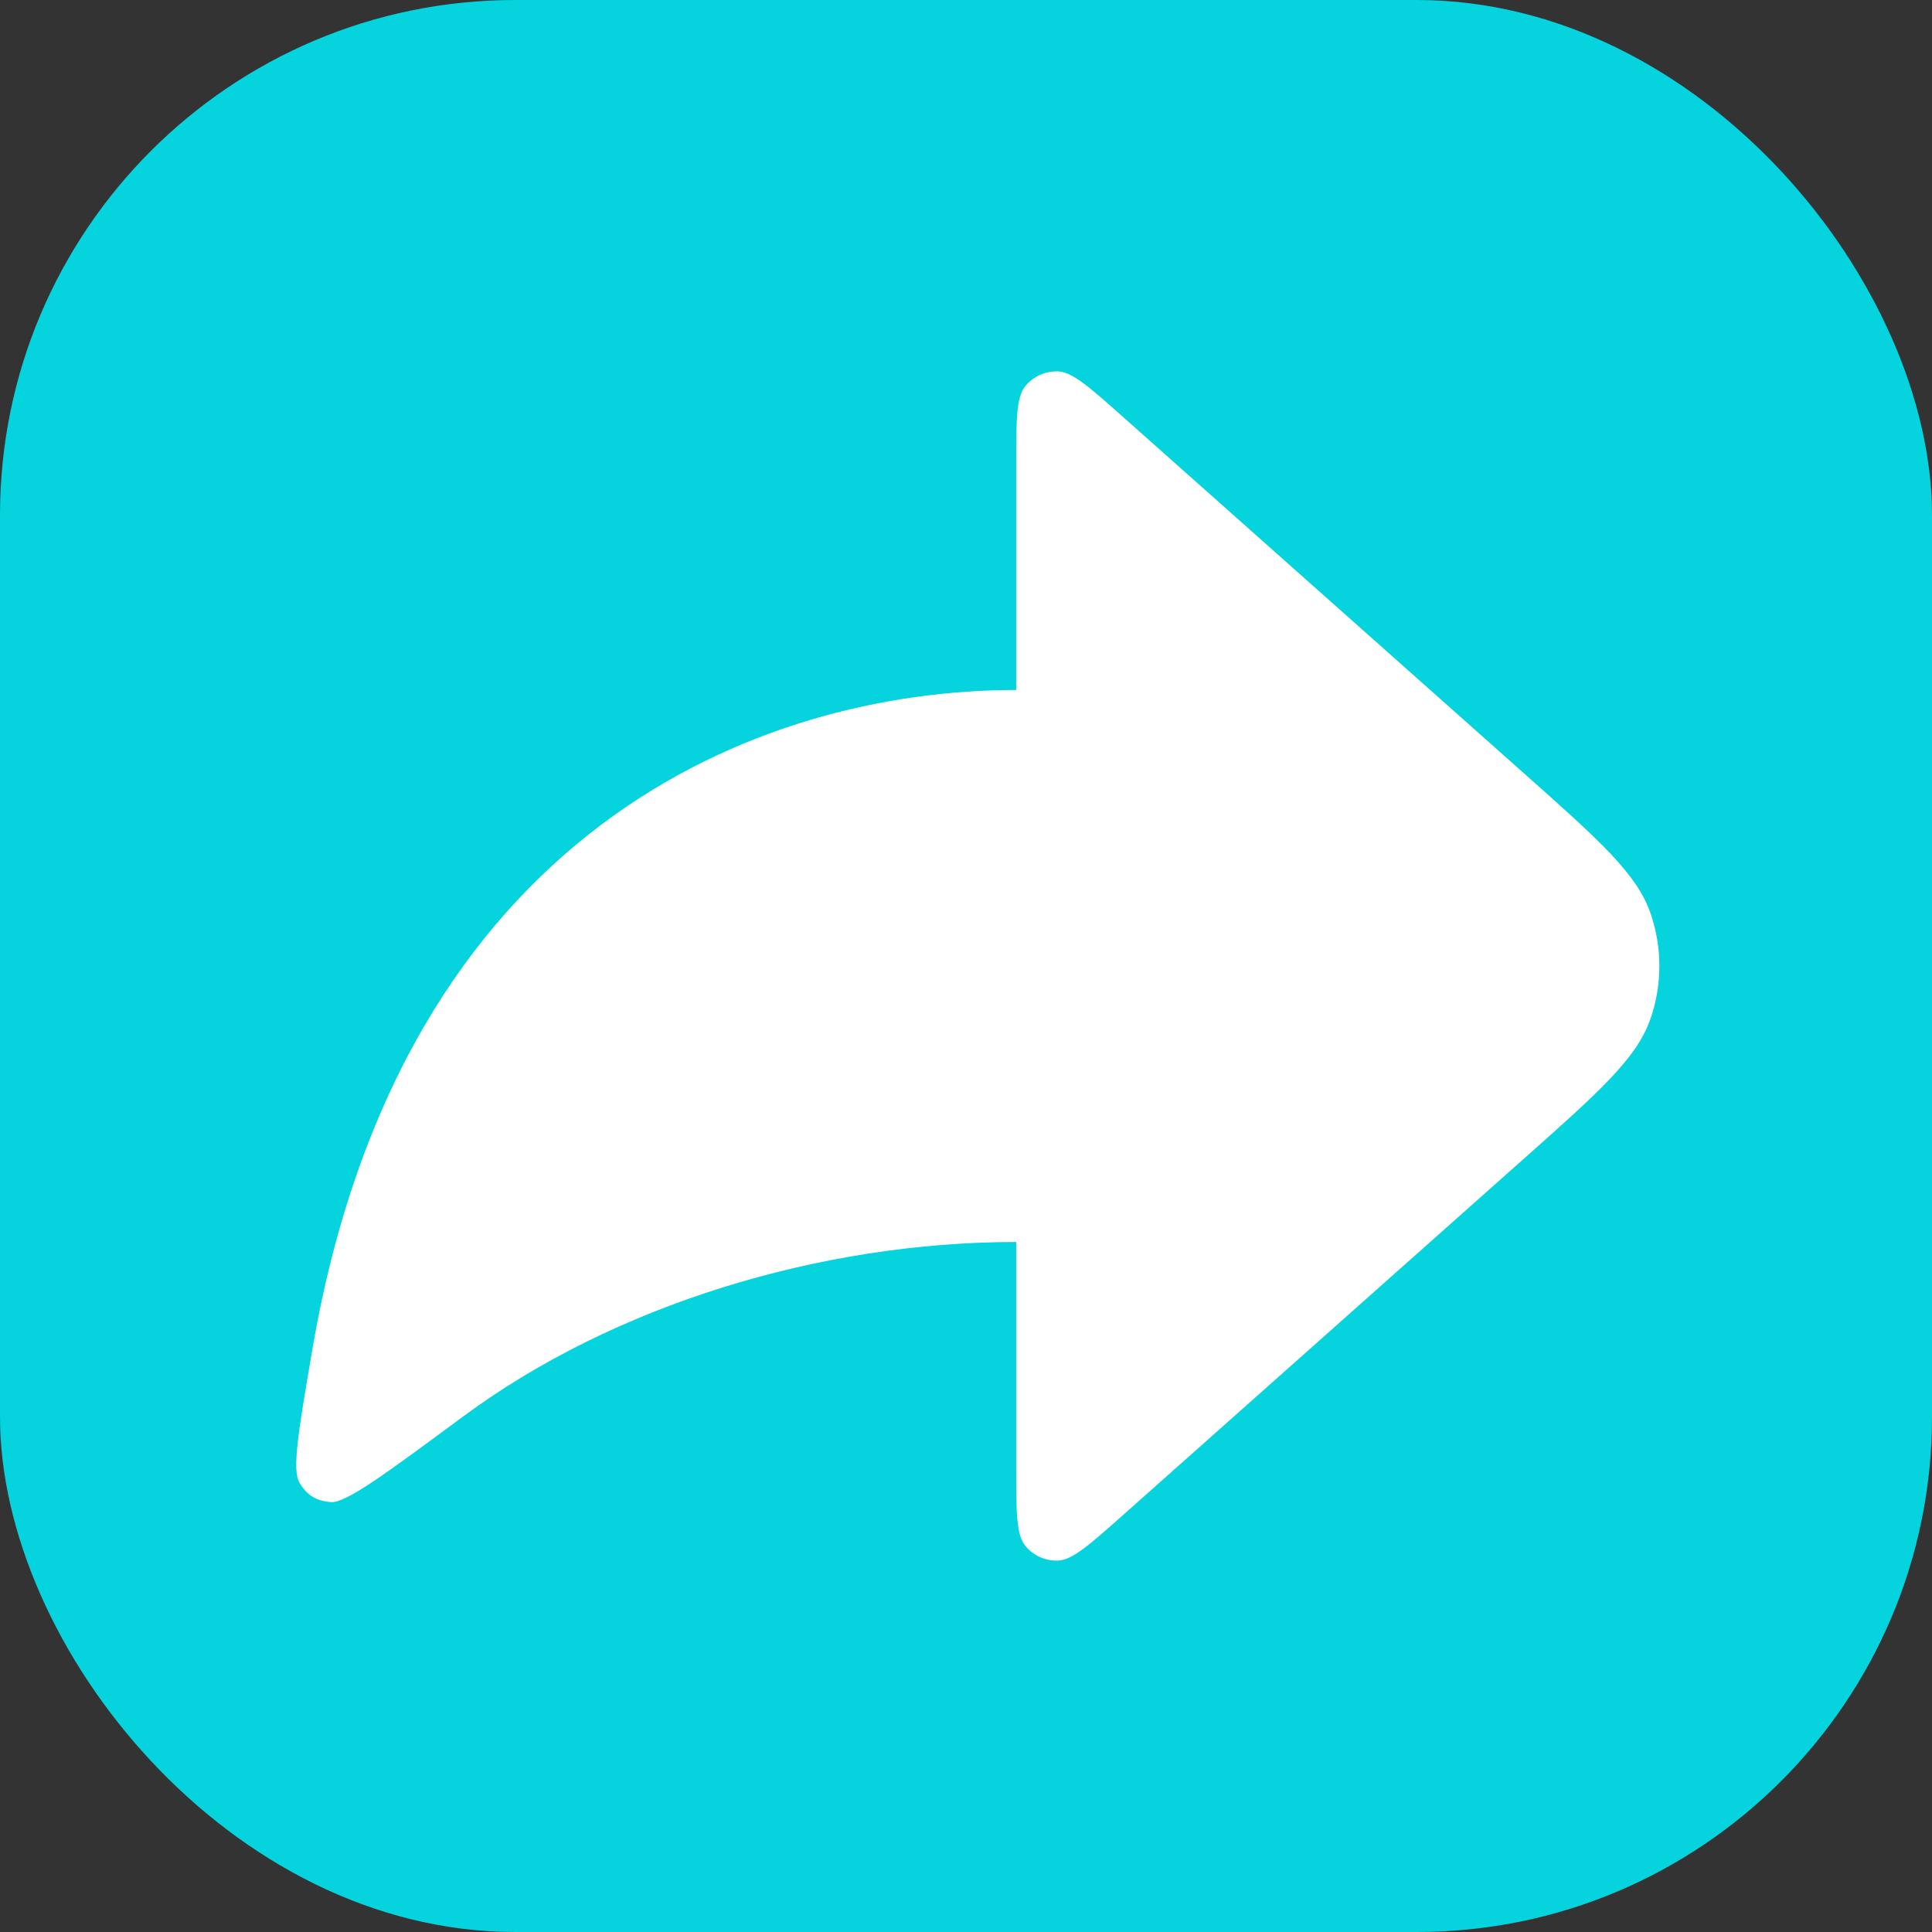
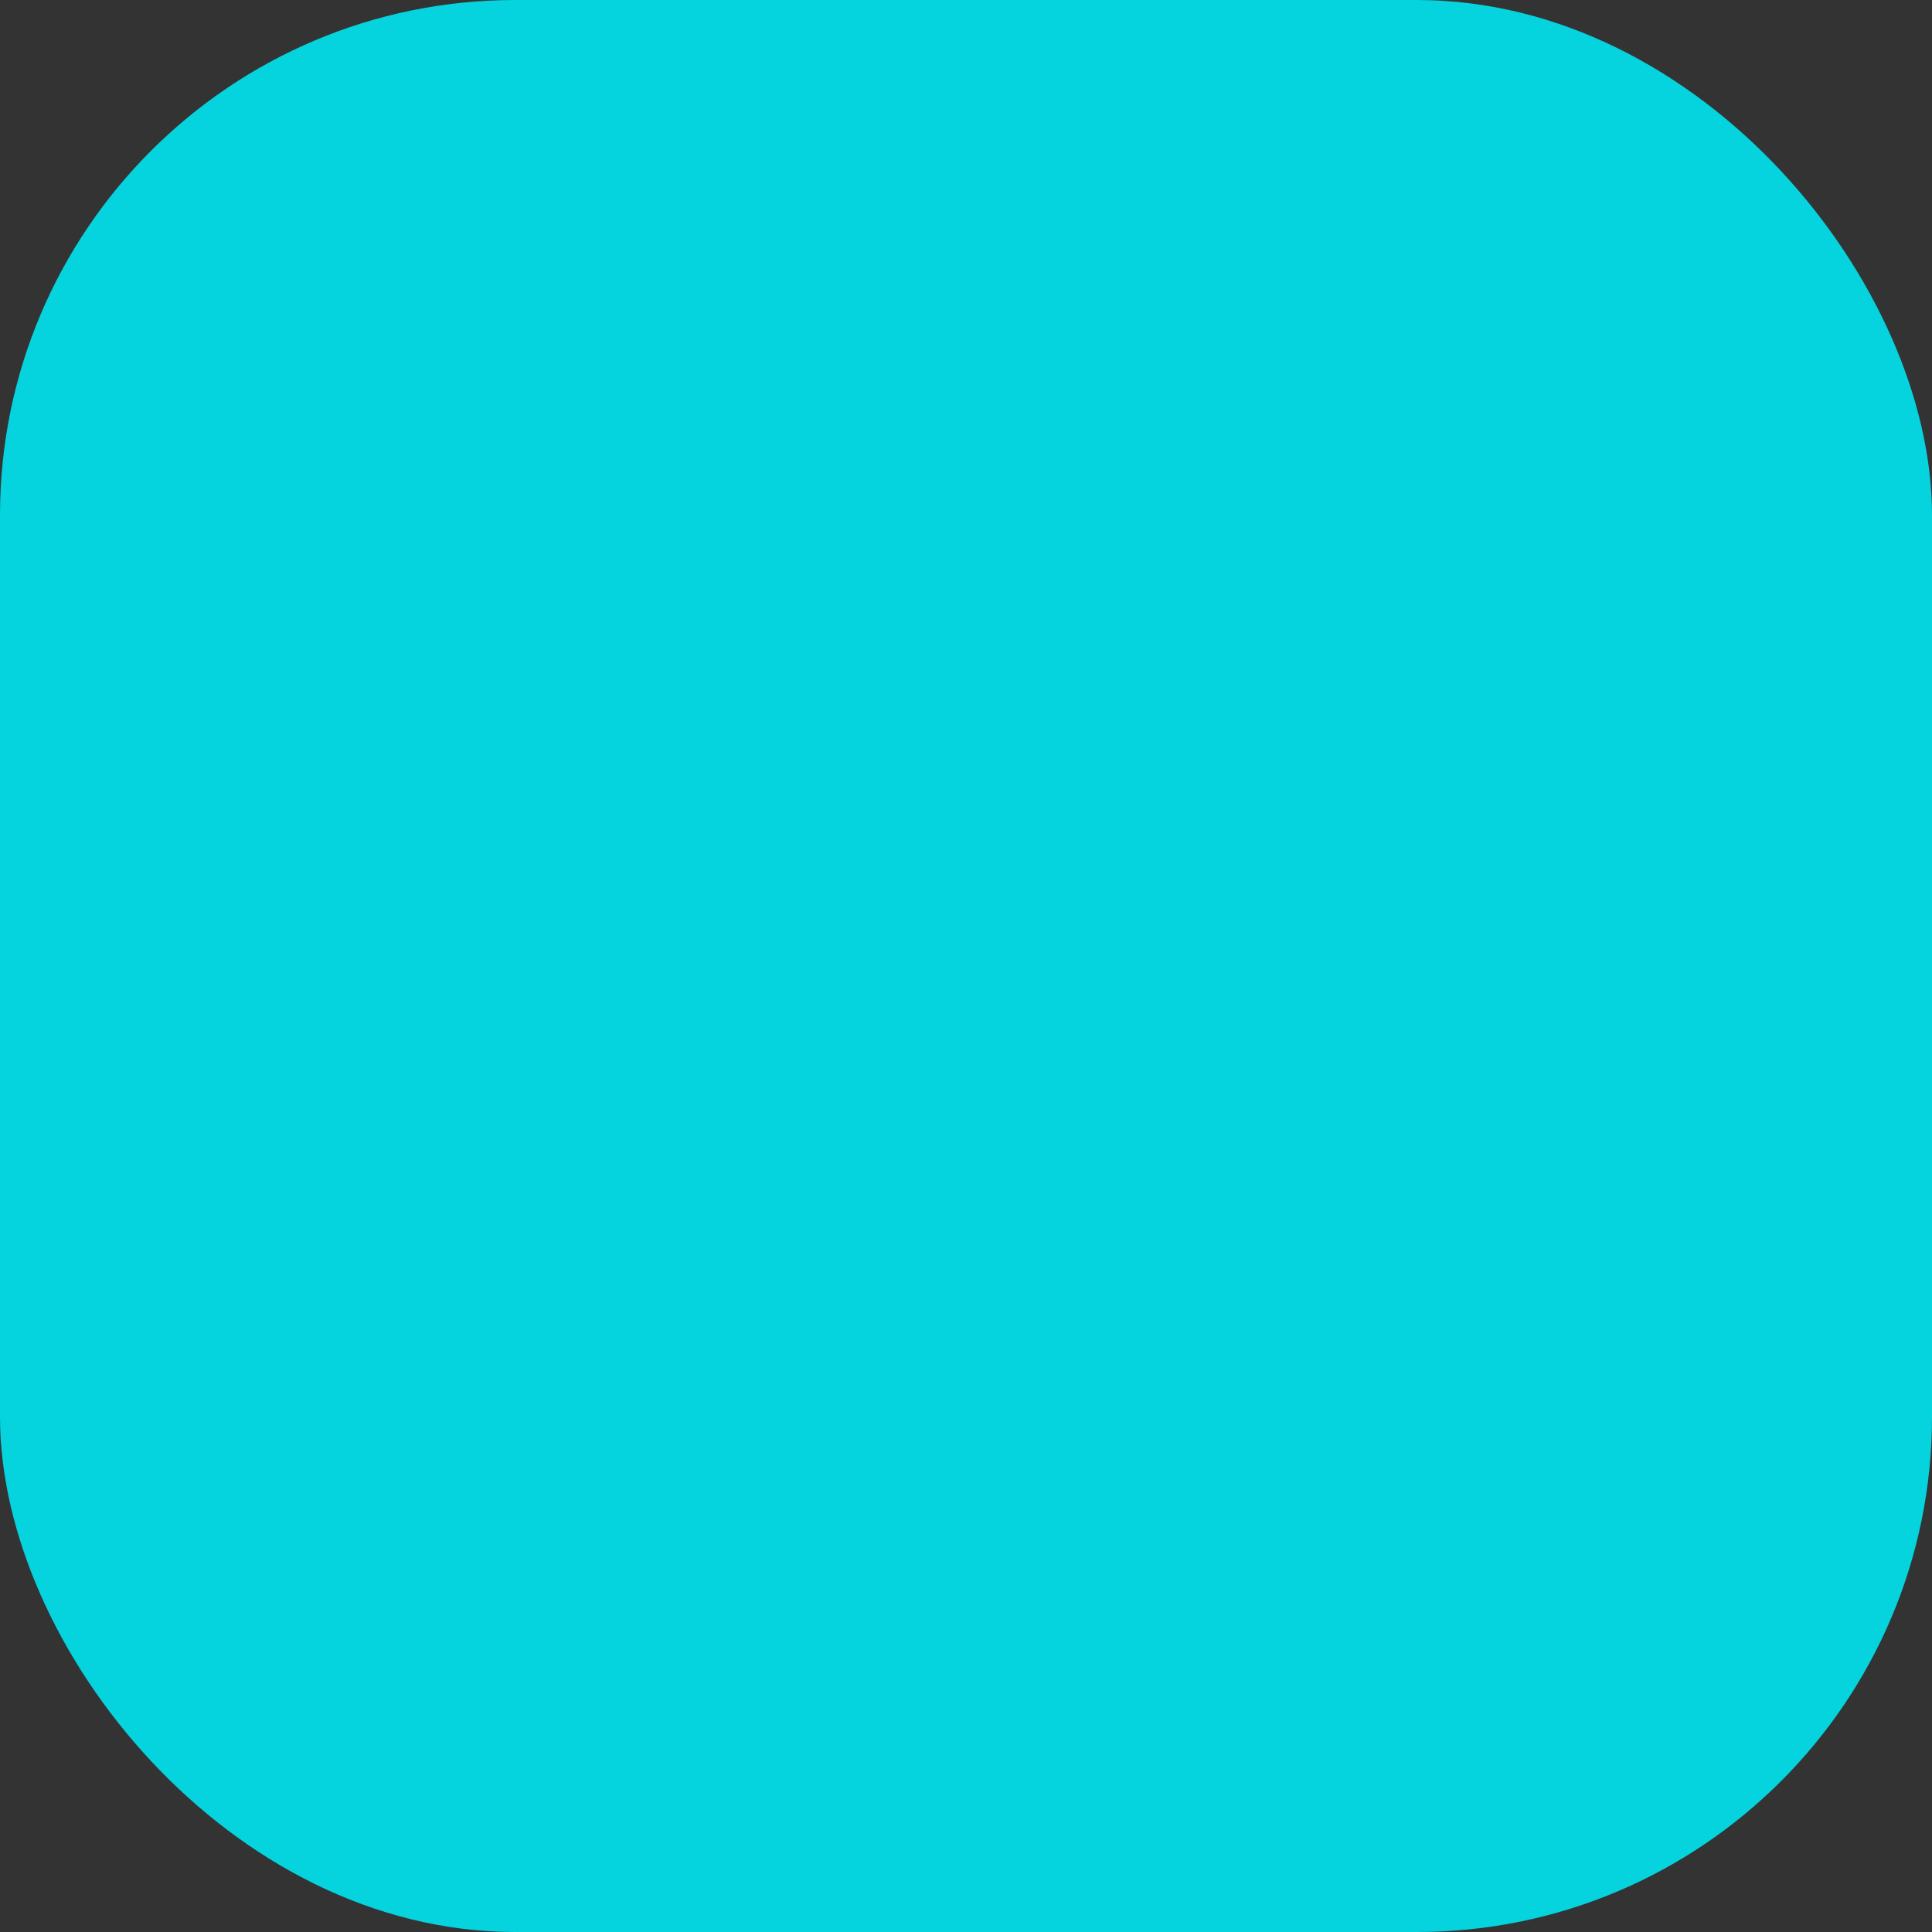
<svg xmlns="http://www.w3.org/2000/svg" width="60" height="60" viewBox="0 0 60 60" fill="none">
  <rect x="0" y="0" width="60" height="60" fill="#333333" stroke="none" />
  <rect width="60" height="60" rx="16" fill="#05D3DE" />
-   <path d="M34.888 12.959L47.332 24.02C49.659 26.088 50.822 27.122 51.251 28.343C51.627 29.416 51.627 30.584 51.251 31.656C50.822 32.877 49.659 33.911 47.332 35.979L34.888 47.041C33.832 47.979 33.304 48.449 32.856 48.465C32.466 48.48 32.092 48.312 31.844 48.011C31.559 47.665 31.559 46.959 31.559 45.546V38.571C25.489 38.571 19.077 40.521 14.396 43.981C11.959 45.783 10.74 46.684 10.276 46.649C9.823 46.614 9.536 46.438 9.301 46.049C9.061 45.651 9.273 44.406 9.699 41.916C12.461 25.751 23.586 21.428 31.559 21.428V14.453C31.559 13.041 31.559 12.335 31.844 11.988C32.092 11.688 32.466 11.52 32.856 11.534C33.304 11.551 33.832 12.02 34.888 12.959Z" fill="white" />
</svg>